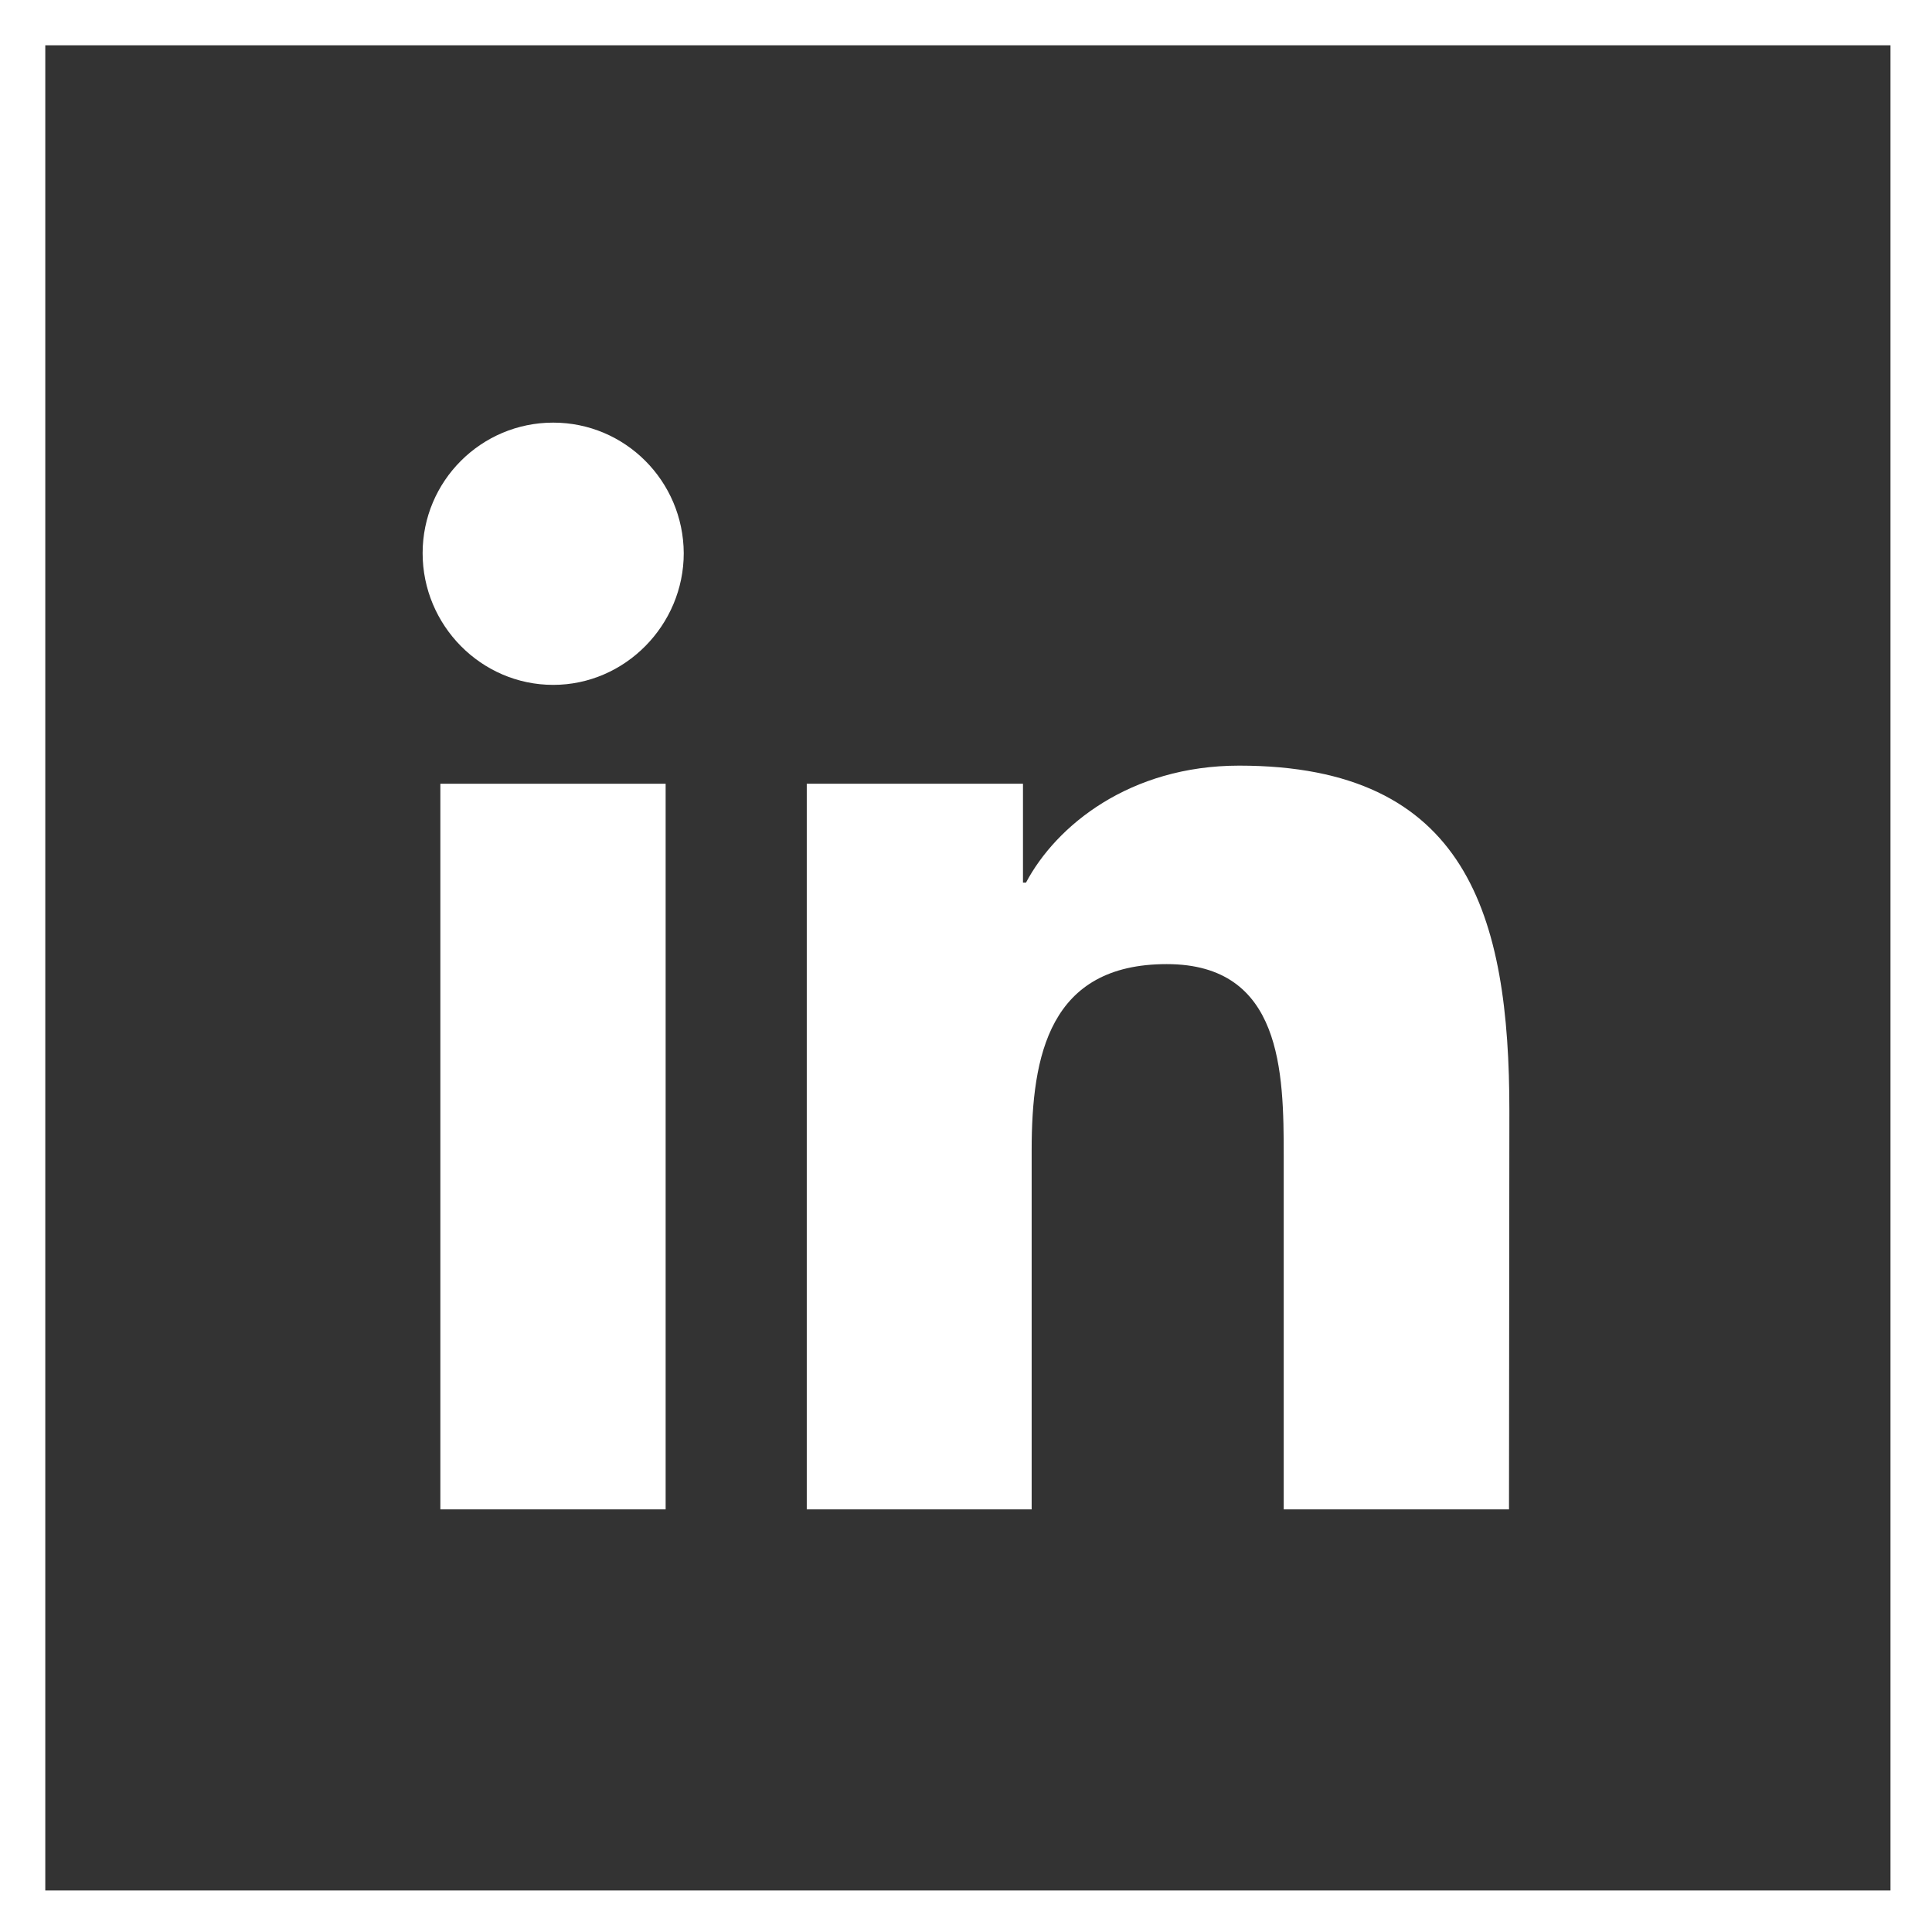
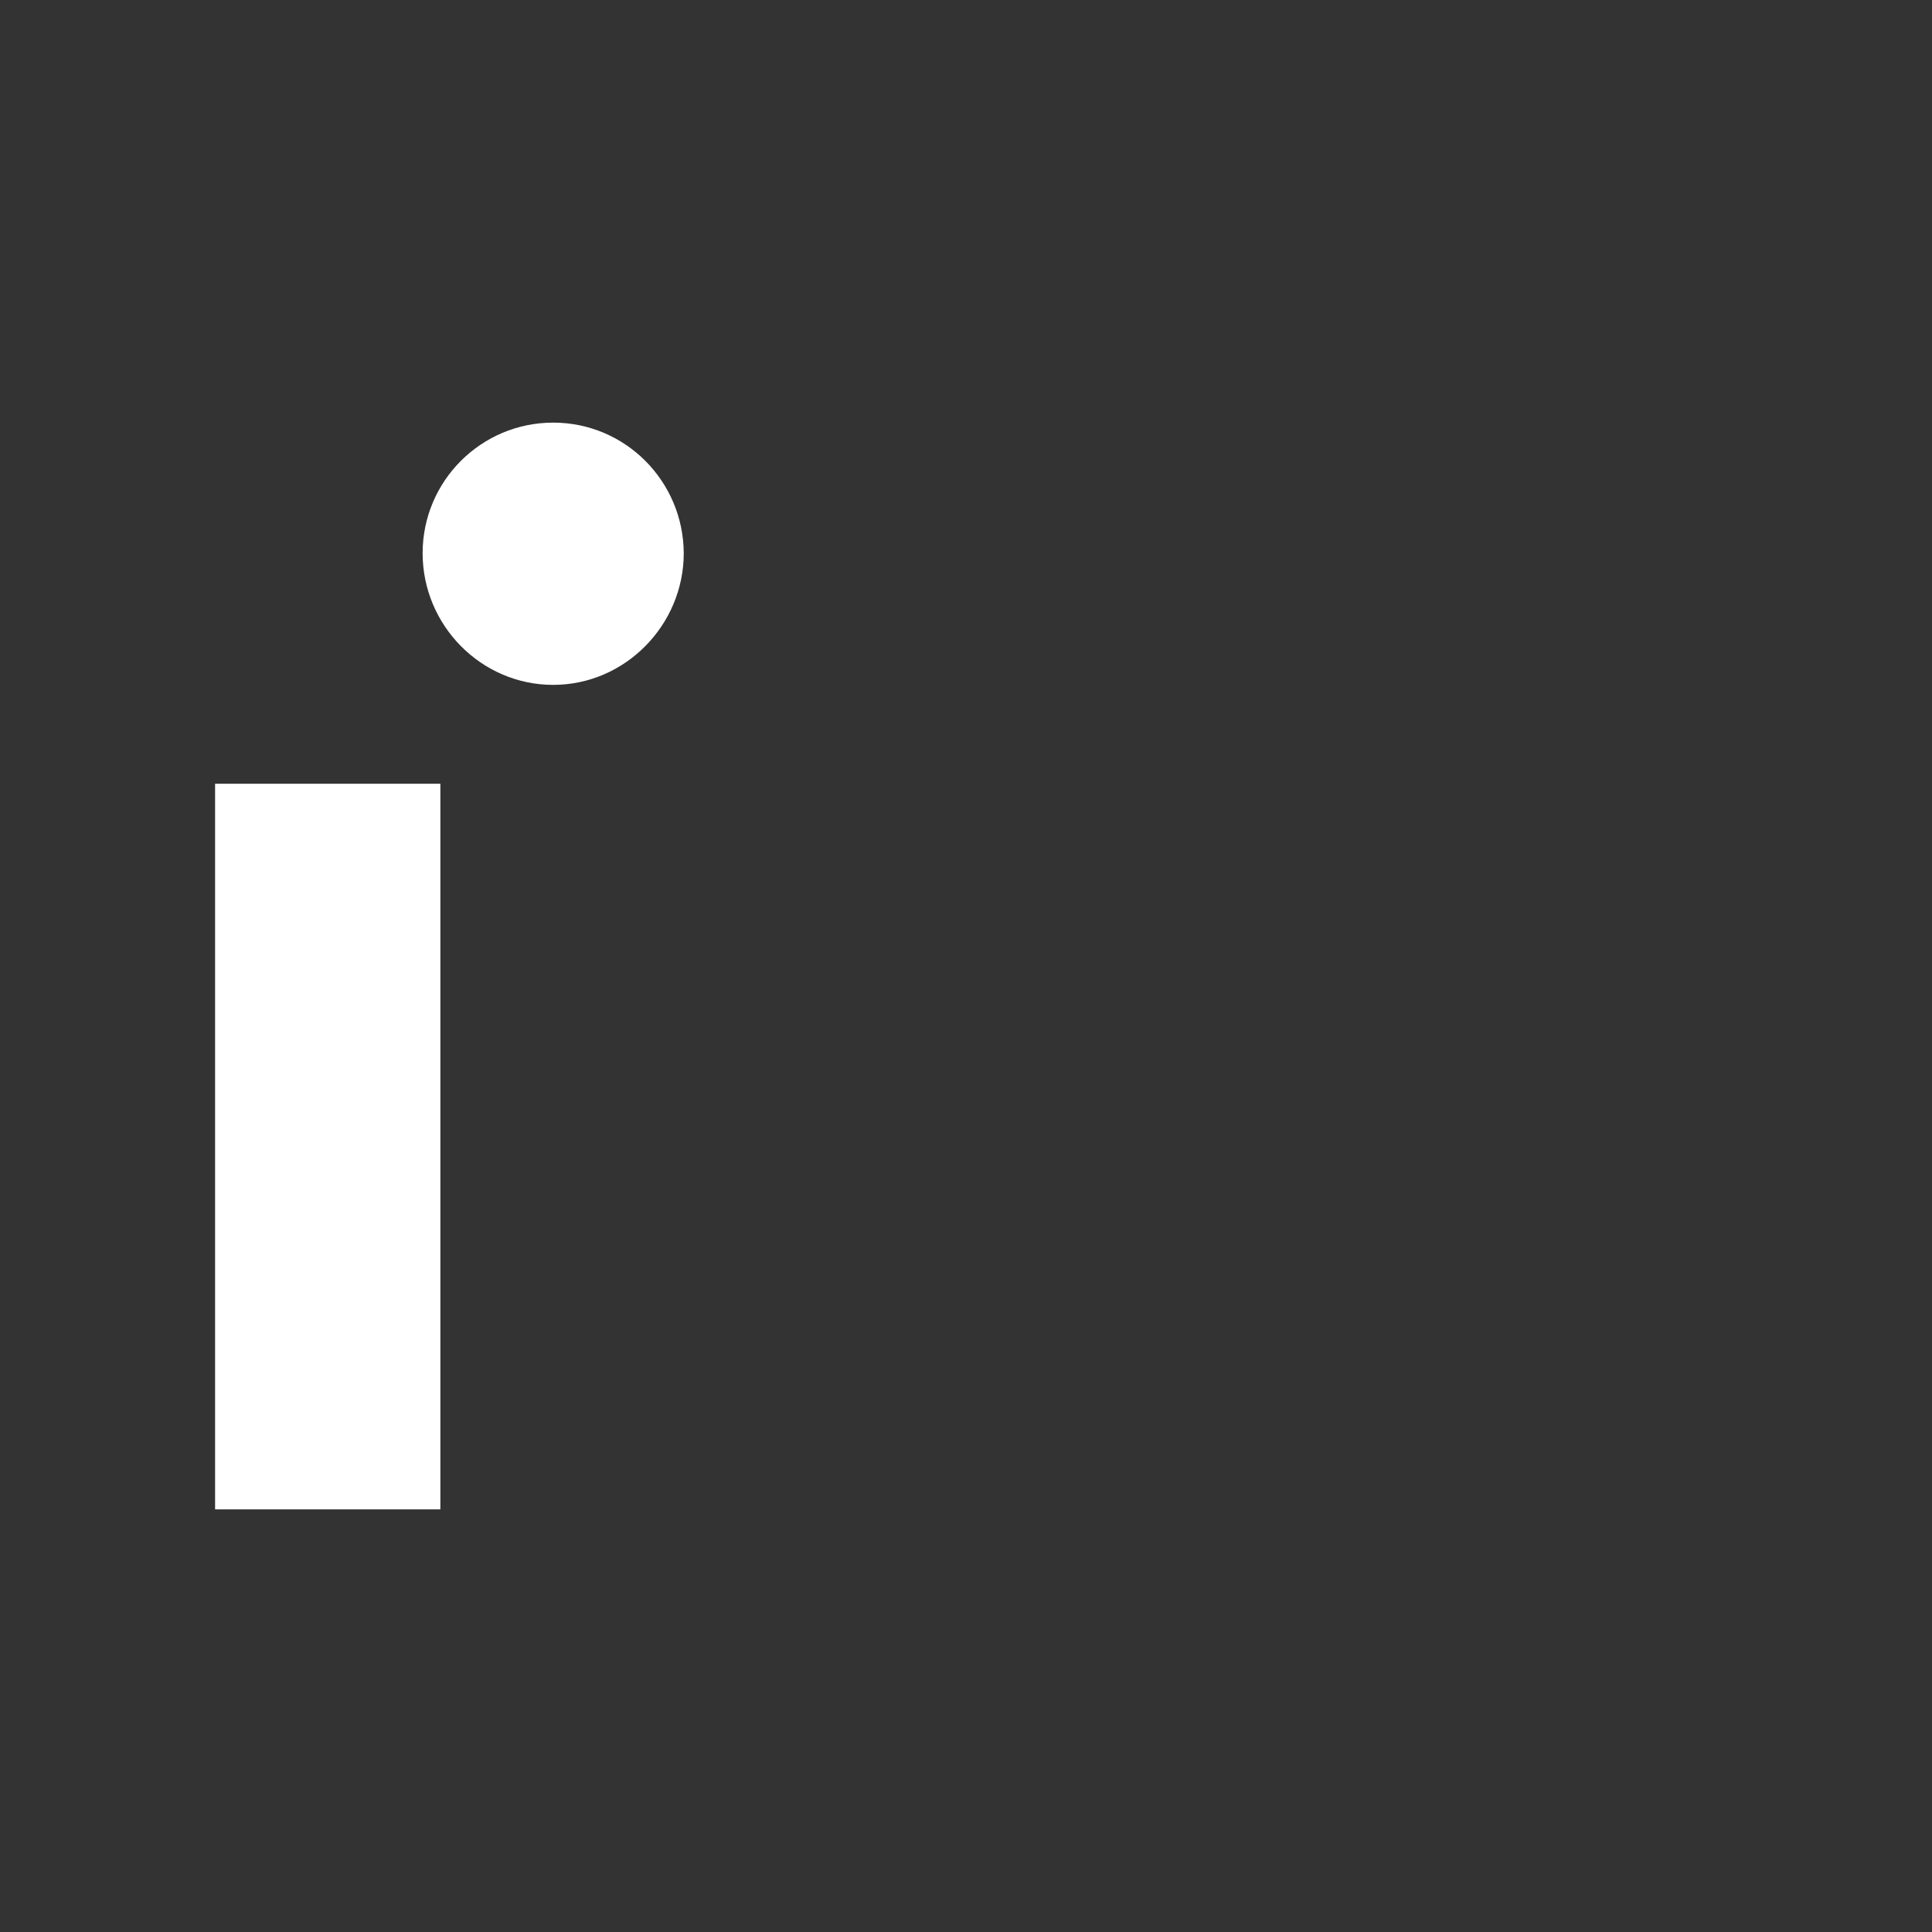
<svg xmlns="http://www.w3.org/2000/svg" version="1.1" x="0px" y="0px" viewBox="0 0 512 512" style="enable-background:new 0 0 512 512;" xml:space="preserve">
  <rect x="0" y="0" width="512" height="512" fill="#333333" stroke="none" />
  <style type="text/css">
	.st0{fill:#FFFFFF;}
	.st1{display:none;}
	.st2{display:inline;fill:#BCB1B1;}
</style>
  <g id="Layer_1">
-     <path class="st0" d="M0,0v512h512V0H0z M501,501H12V12h489V501z" />
    <g>
-       <path class="st0" d="M399.9,400L399.9,400L399.9,400l0.1-105.6c0-51.7-11.1-91.5-71.6-91.5c-29,0-48.5,15.9-56.5,31h-0.8v-26.2    h-57.3V400h59.6v-95.2c0-25.1,4.7-49.3,35.8-49.3c30.6,0,31,28.6,31,50.9V400H399.9z" />
-       <path class="st0" d="M116.7,207.7h59.7V400h-59.7V207.7z" />
+       <path class="st0" d="M116.7,207.7V400h-59.7V207.7z" />
      <path class="st0" d="M146.6,112c-19.1,0-34.6,15.5-34.6,34.6s15.5,34.9,34.6,34.9s34.6-15.9,34.6-34.9    C181.1,127.5,165.7,112,146.6,112z" />
    </g>
  </g>
  <g id="Layer_2" class="st1">
-     <path class="st2" d="M256,7C118.5,7,7,118.5,7,256s111.5,249,249,249s249-111.5,249-249S393.5,7,256,7z M256,483   C130.6,483,29,381.4,29,256S130.6,29,256,29s227,101.6,227,227S381.4,483,256,483z" />
-   </g>
+     </g>
</svg>